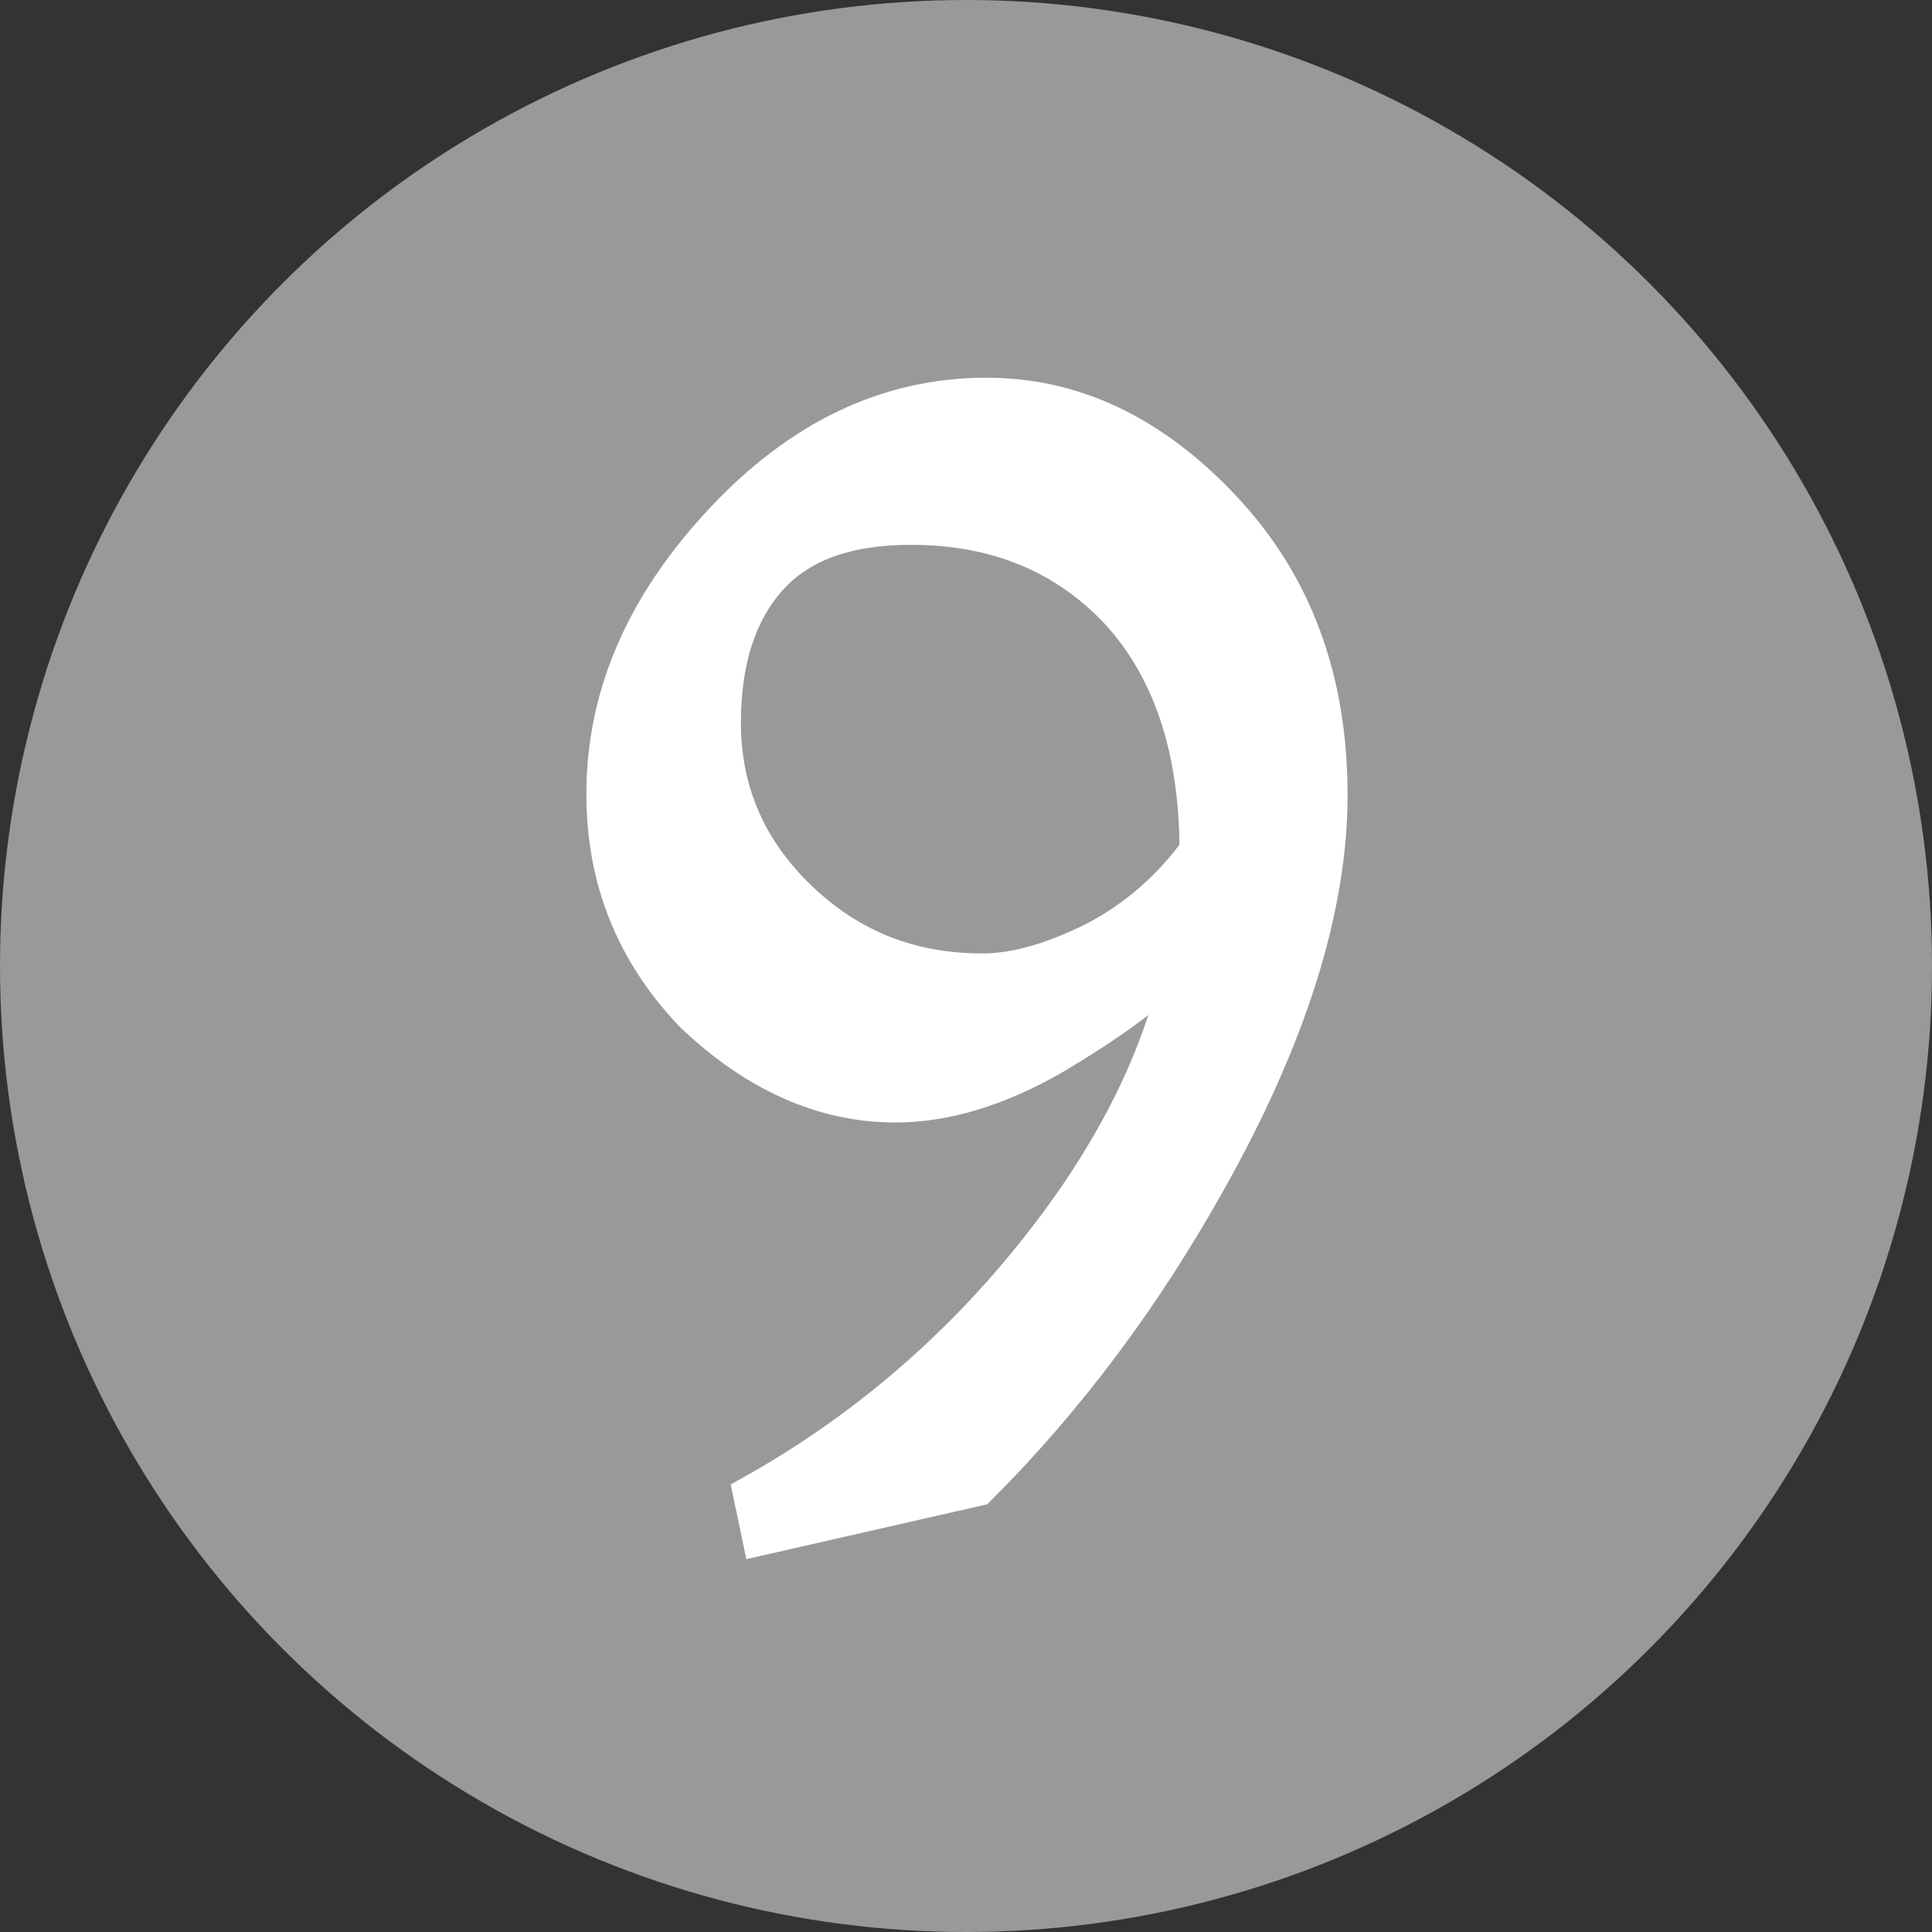
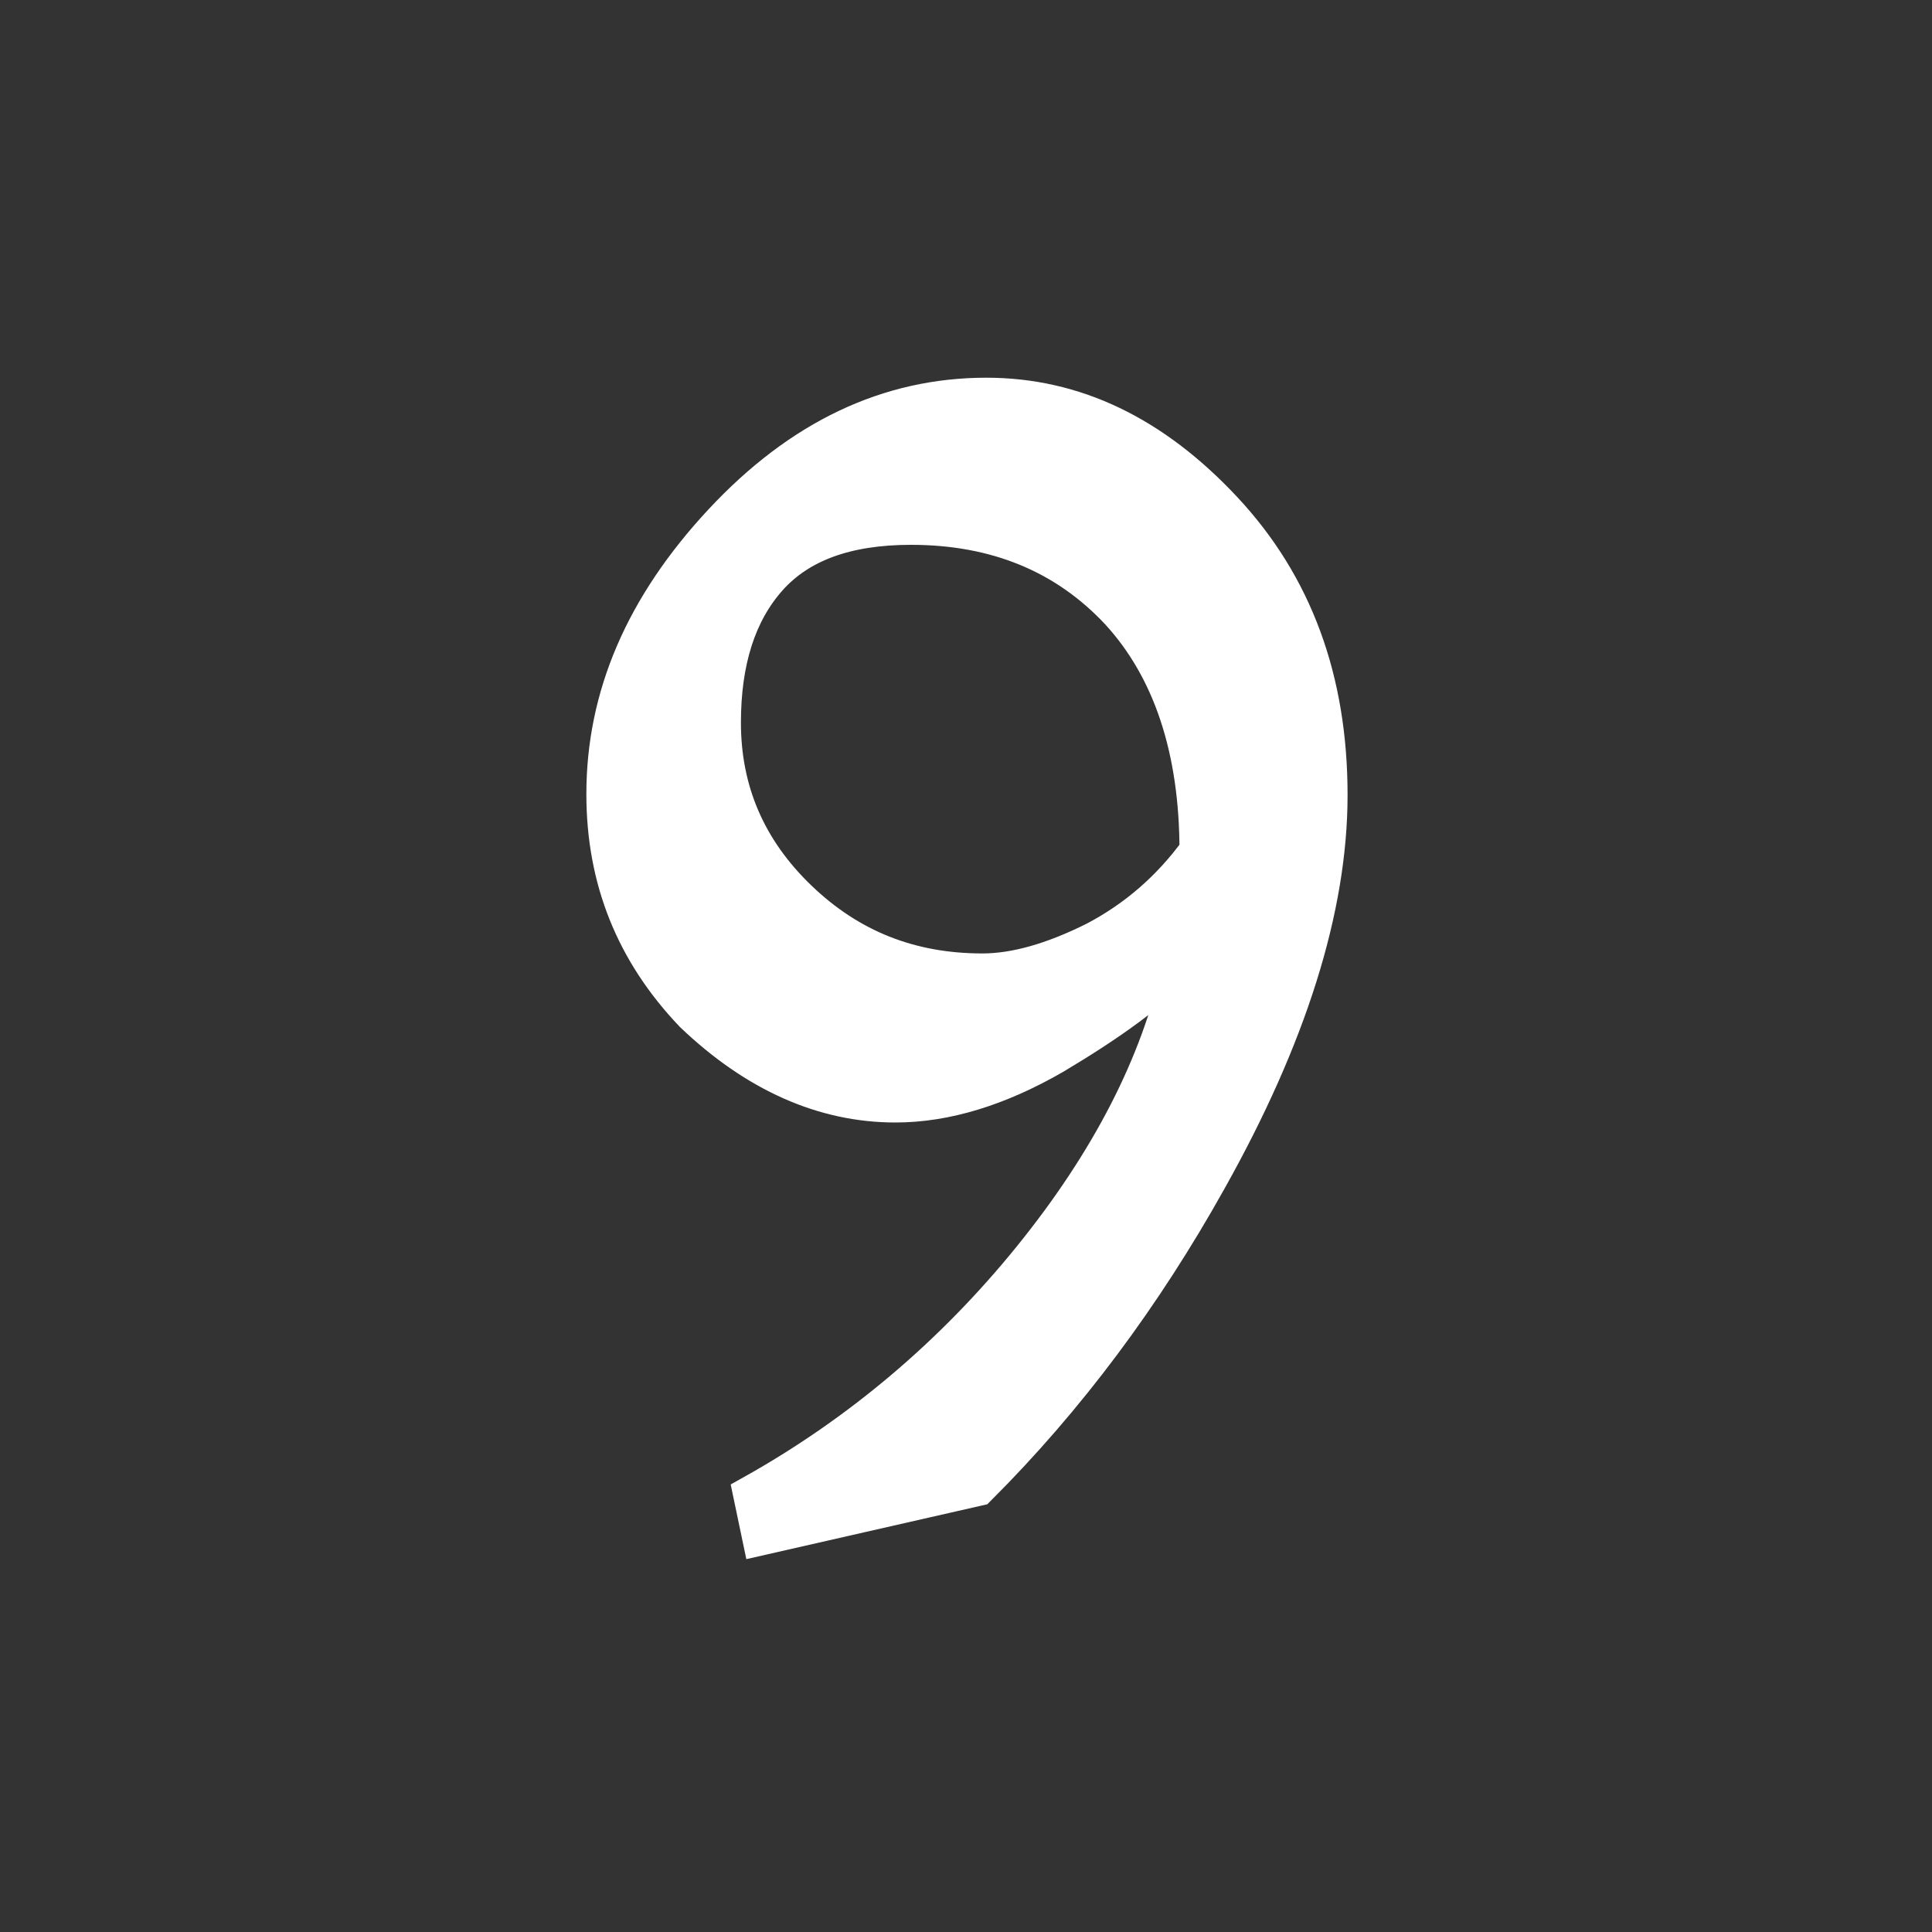
<svg xmlns="http://www.w3.org/2000/svg" version="1.1" id="Слой_1" x="0px" y="0px" viewBox="0 0 200 200" style="enable-background:new 0 0 200 200;" xml:space="preserve">
  <rect x="0" y="0" width="200" height="200" fill="#333333" stroke="none" />
  <style type="text/css">
	.st0{fill:#999999;}
	.st1{fill:#FFFFFF;stroke:#FFFFFF;stroke-width:4;stroke-miterlimit:10;}
</style>
  <g>
-     <circle class="st0" cx="100" cy="100" r="100" />
-   </g>
+     </g>
  <path class="st1" d="M77.9,154.7c11.1-6.2,20.8-14.4,28.9-24.4c8.1-10,13.3-20.1,15.5-30.2l-0.4-0.4c-2.8,3-7.1,6.1-12.8,9.5  c-5.7,3.3-11.2,5-16.4,5c-7.4,0-14.4-3.1-20.9-9.3c-6.1-6.4-9.1-13.9-9.1-22.7c0-10.1,4-19.4,12.1-28.1c8.1-8.7,17.2-13,27.3-13  c9.1,0,17.2,3.9,24.5,11.7c7.3,7.8,10.9,17.6,10.9,29.5c0,11.7-4.2,25-12.5,39.8c-6.7,12-14.6,22.6-23.8,31.8L78.8,159L77.9,154.7z   M124.1,88.1c0-10.6-2.8-18.9-8.2-24.8c-5.5-5.9-12.7-8.9-21.6-8.9c-6.7,0-11.6,1.8-14.8,5.4c-3.2,3.6-4.8,8.6-4.8,15  c0,7.1,2.6,13.2,7.9,18.3c5.3,5.1,11.6,7.6,19.1,7.6c3.4,0,7.3-1.1,11.7-3.3C117.6,95.2,121.2,92.1,124.1,88.1z" />
</svg>